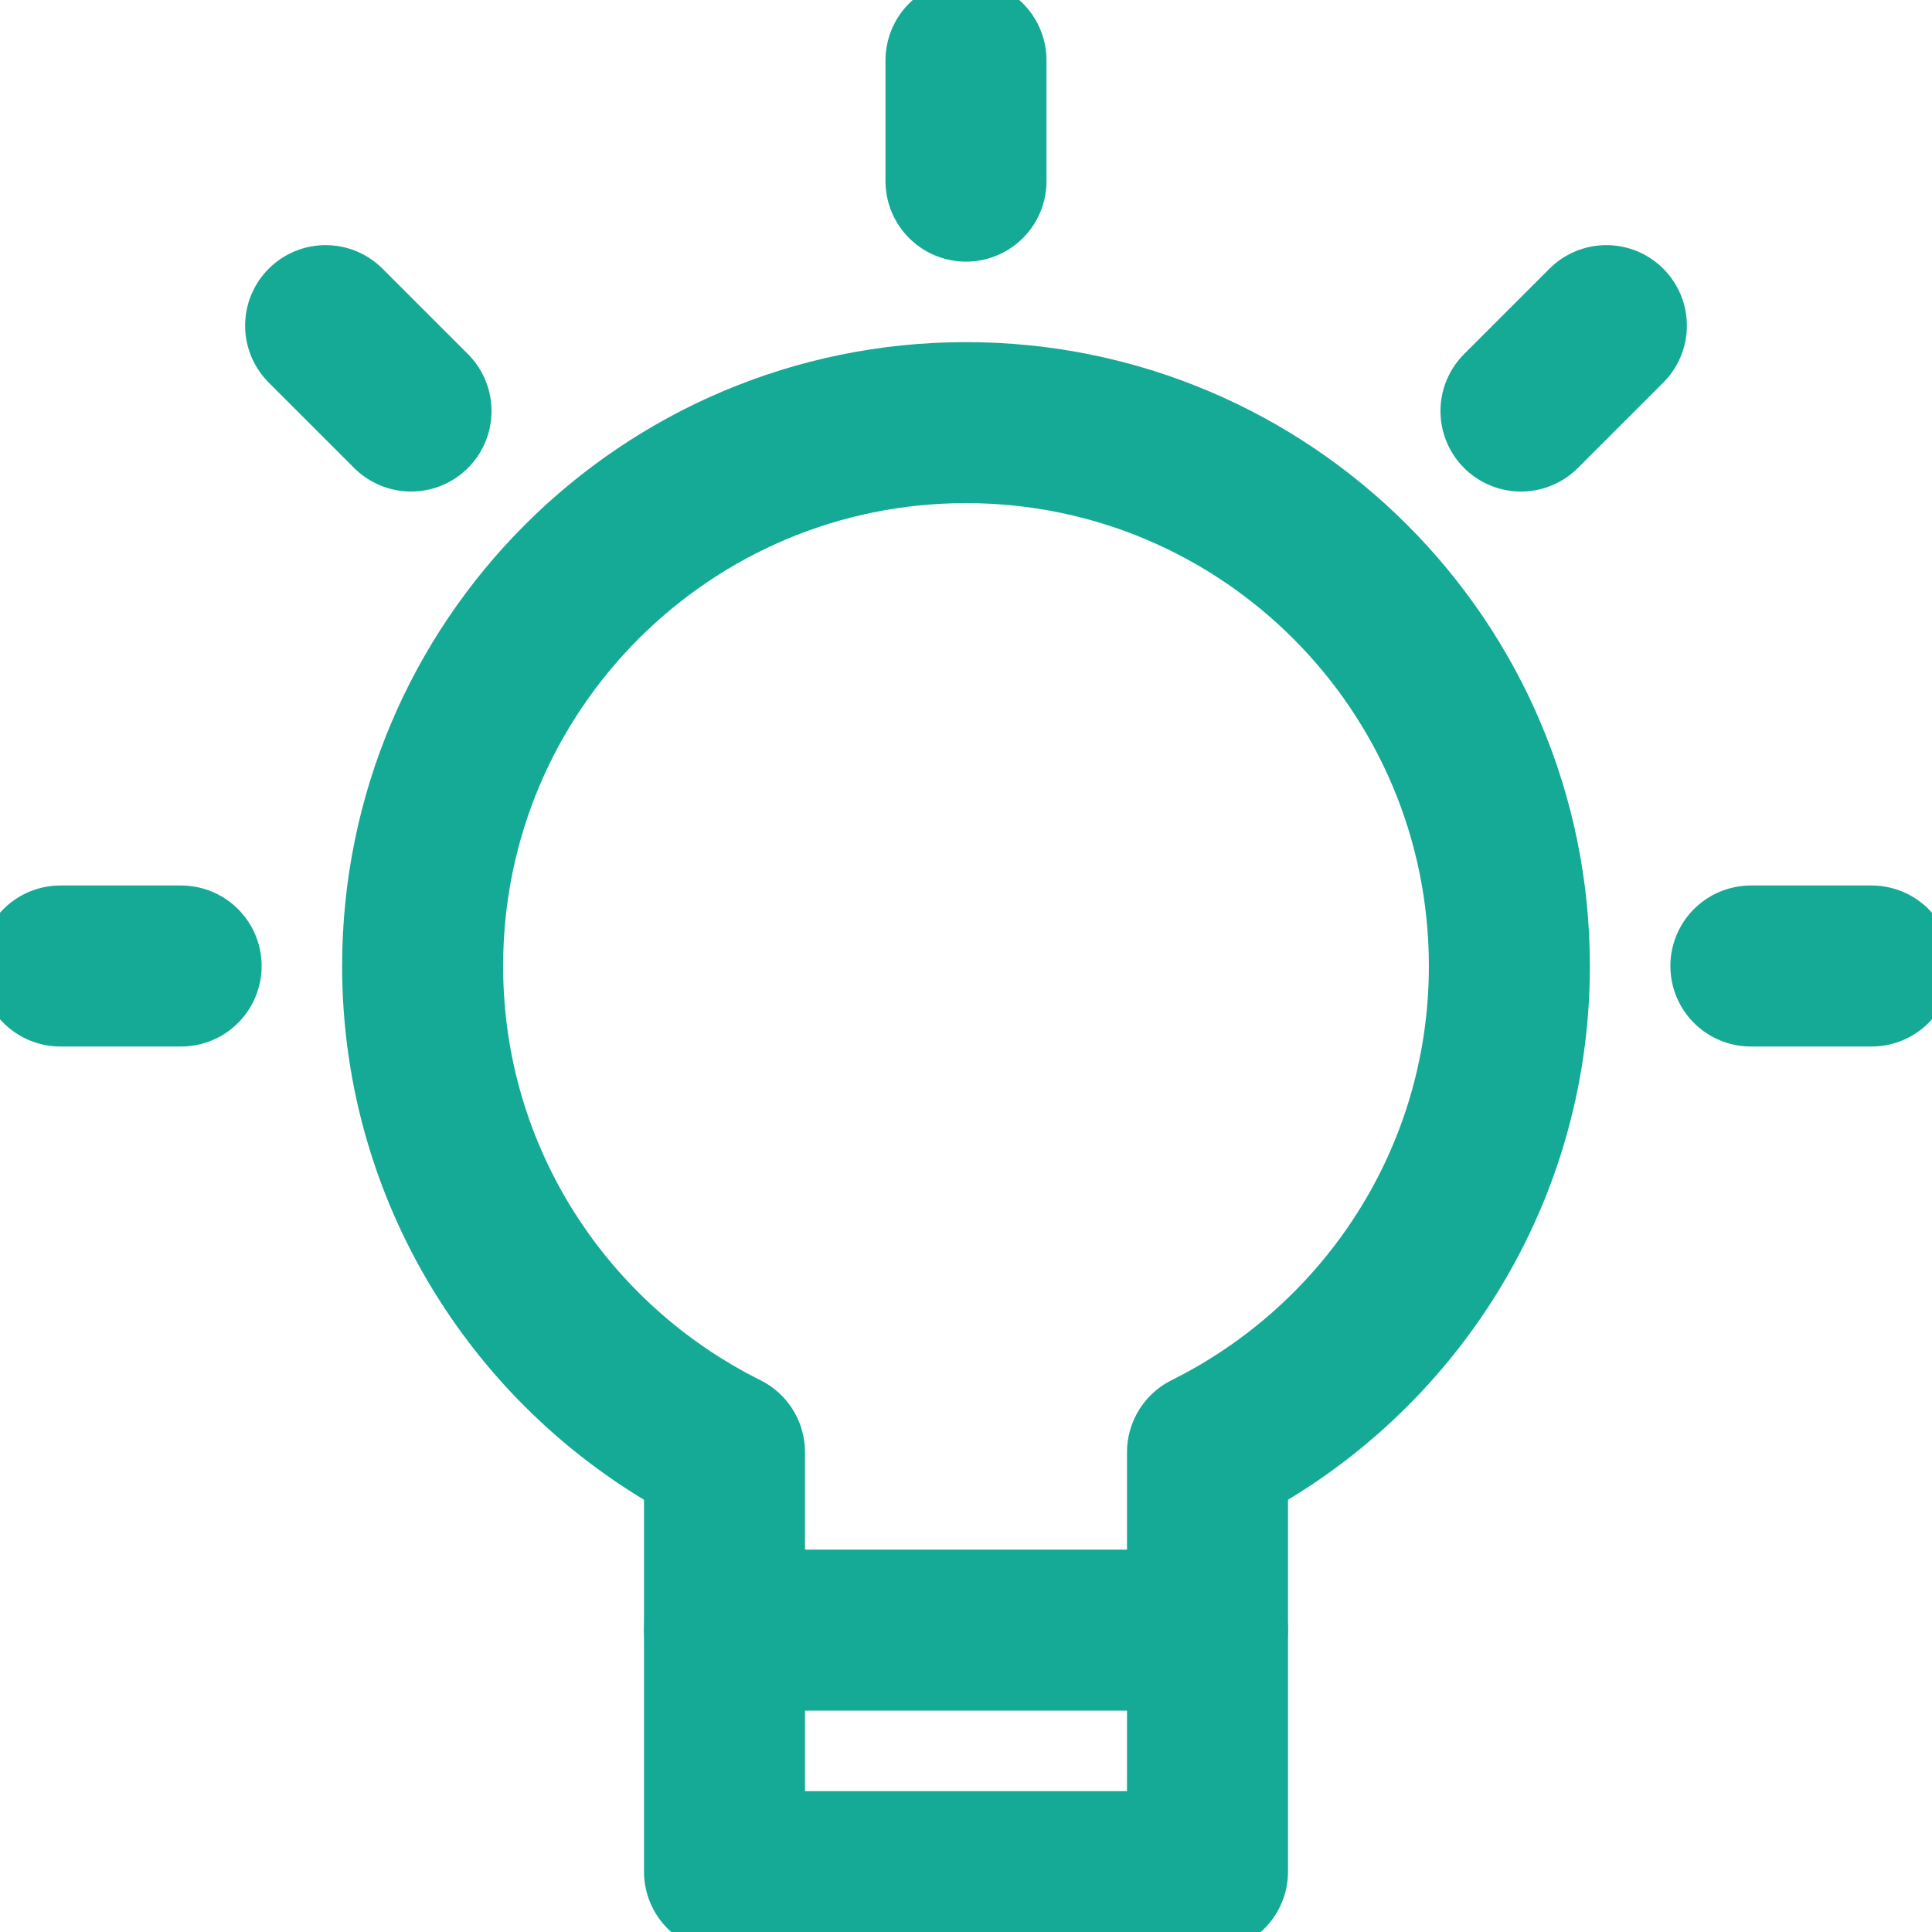
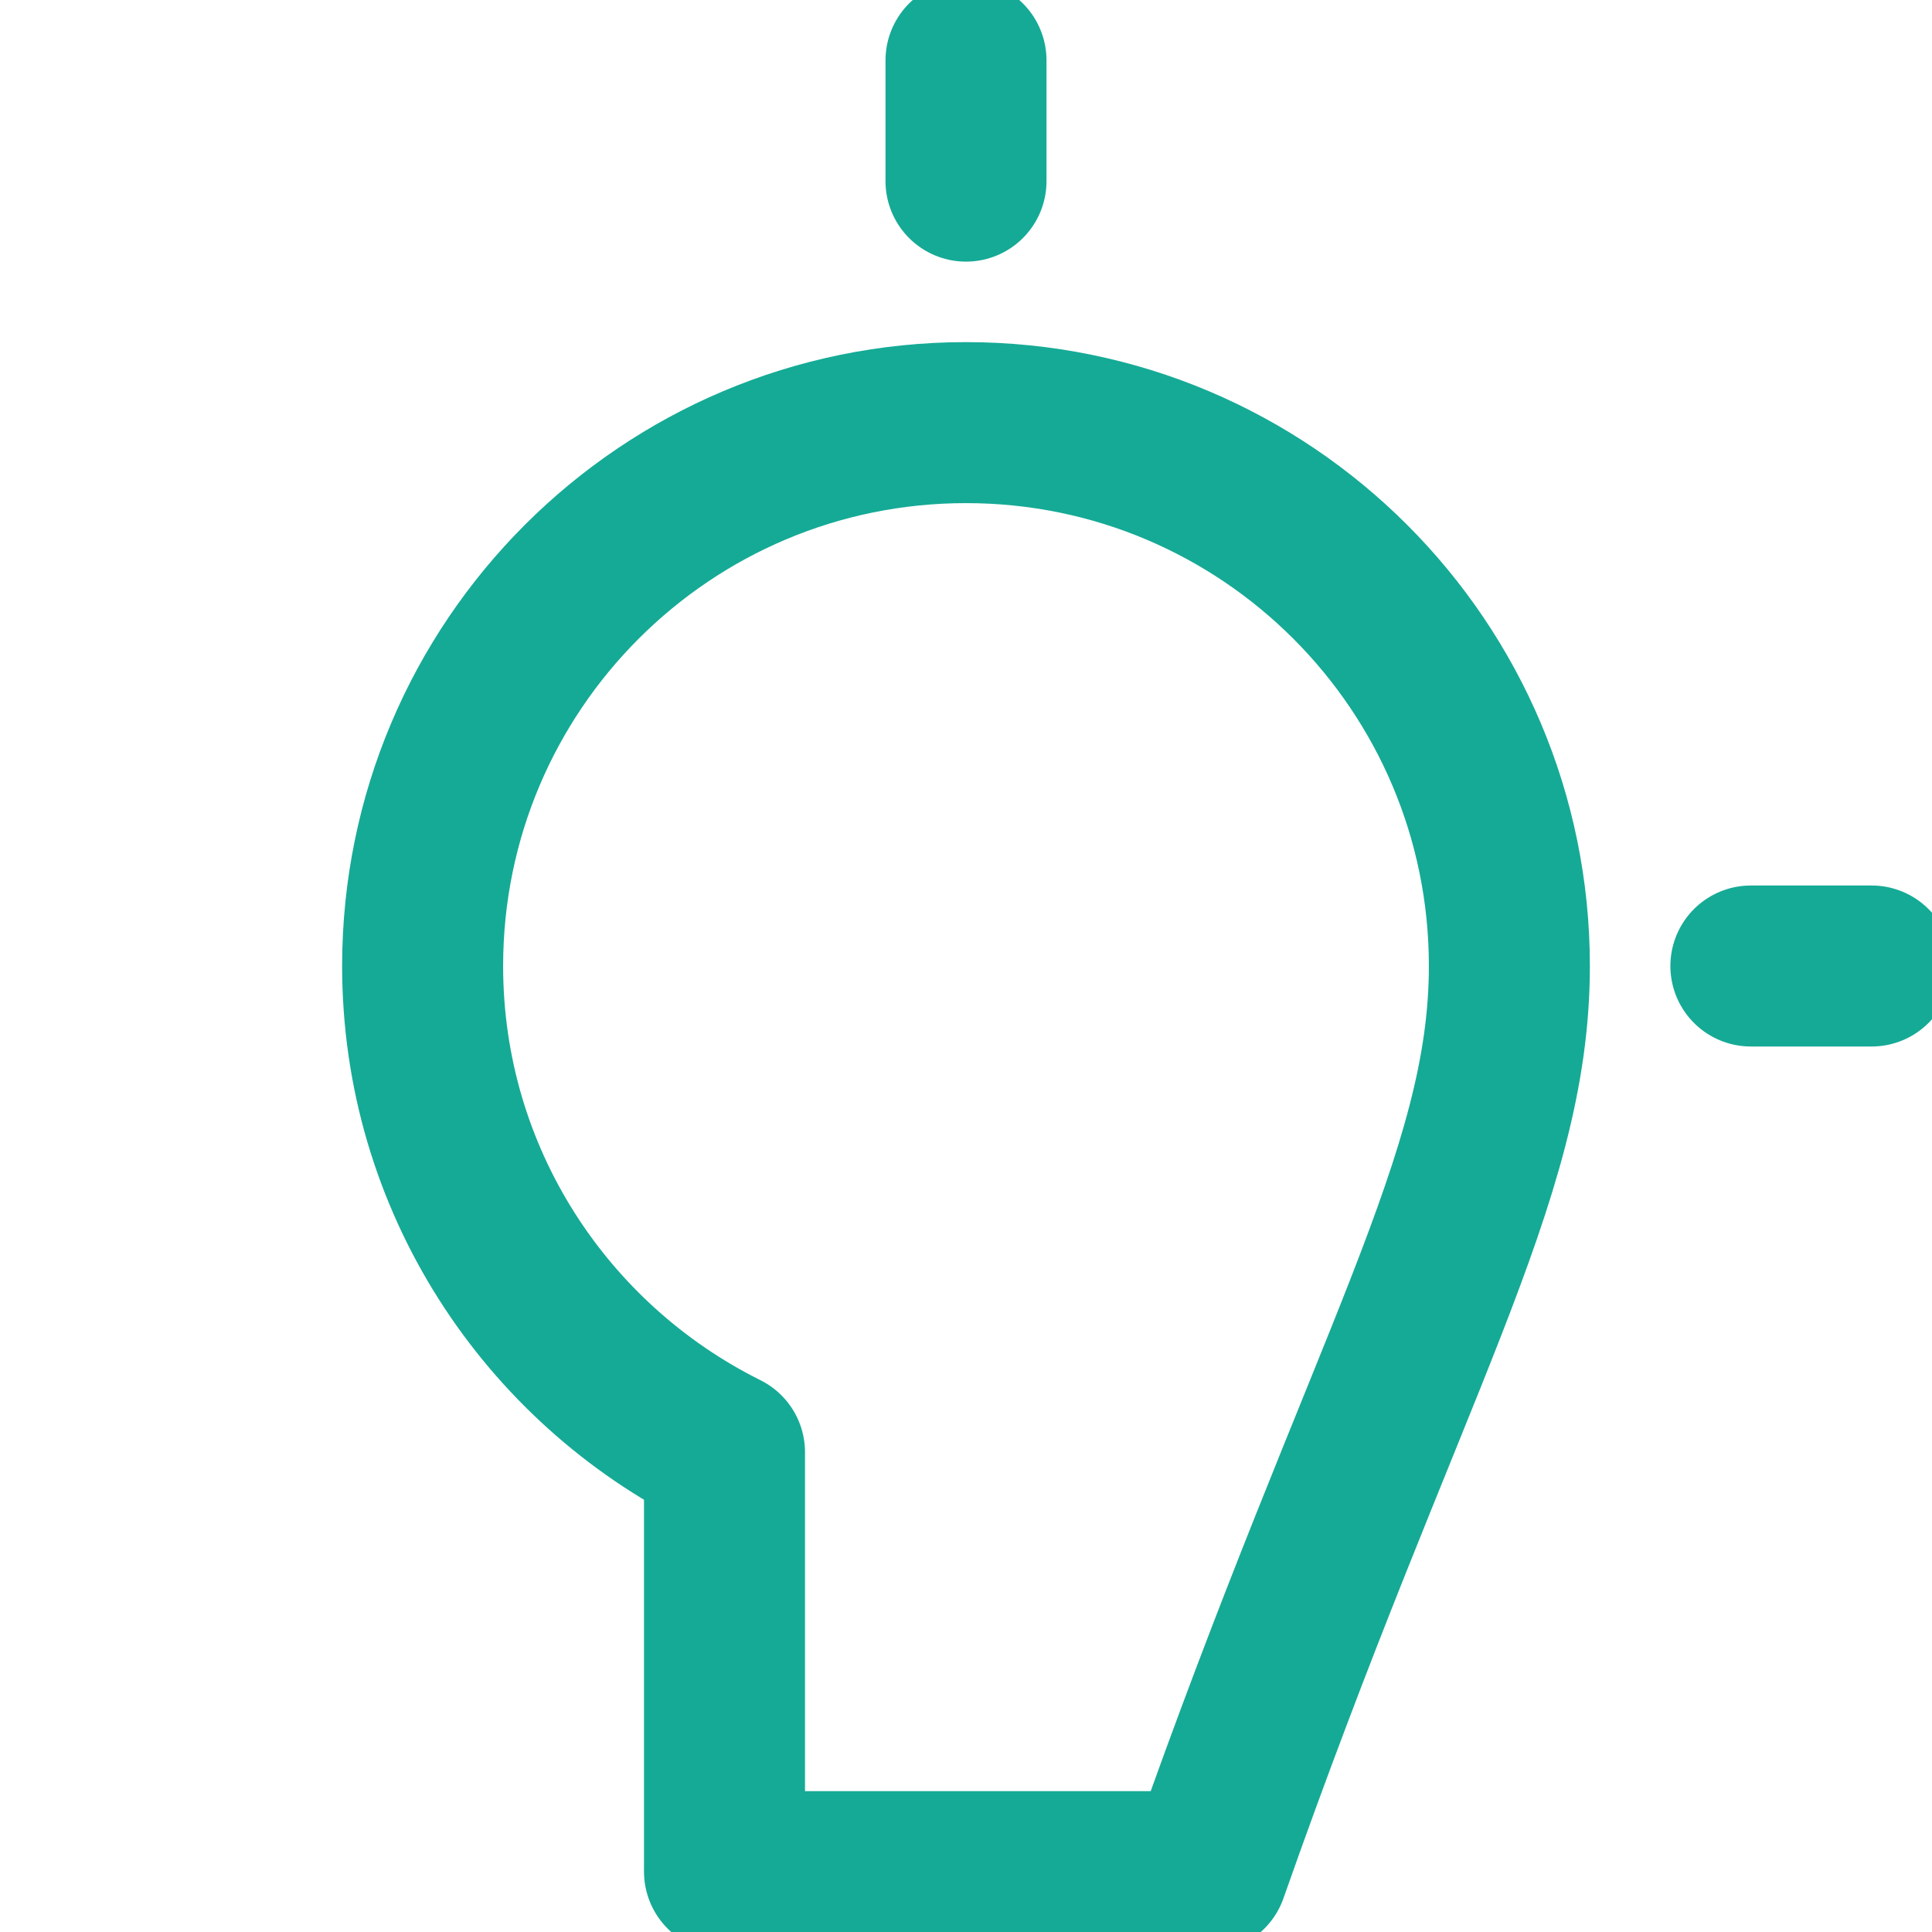
<svg xmlns="http://www.w3.org/2000/svg" width="24" height="24" viewBox="0 0 24 24" fill="none">
  <g id="Group">
-     <path id="Vector" d="M0.75 12H2.25" stroke="#15AA96" stroke-width="2" stroke-linecap="round" stroke-linejoin="round" />
-     <path id="Vector_2" d="M4.045 4.045L5.106 5.106" stroke="#15AA96" stroke-width="2" stroke-linecap="round" stroke-linejoin="round" />
    <path id="Vector_3" d="M12 0.75V2.25" stroke="#15AA96" stroke-width="2" stroke-linecap="round" stroke-linejoin="round" />
-     <path id="Vector_4" d="M19.955 4.045L18.894 5.106" stroke="#15AA96" stroke-width="2" stroke-linecap="round" stroke-linejoin="round" />
    <path id="Vector_5" d="M23.25 12H21.75" stroke="#15AA96" stroke-width="2" stroke-linecap="round" stroke-linejoin="round" />
-     <path id="Vector_6" d="M18.75 12C18.75 8.272 15.728 5.25 12 5.25C8.272 5.25 5.25 8.272 5.25 12C5.25 14.649 6.779 16.935 9 18.04V23.25H15V18.04C17.221 16.935 18.75 14.649 18.75 12Z" stroke="#15AA96" stroke-width="2" stroke-linecap="round" stroke-linejoin="round" />
-     <path id="Vector_7" d="M9 20.25H15" stroke="#15AA96" stroke-width="2" stroke-linecap="round" stroke-linejoin="round" />
+     <path id="Vector_6" d="M18.75 12C18.75 8.272 15.728 5.25 12 5.25C8.272 5.25 5.25 8.272 5.25 12C5.25 14.649 6.779 16.935 9 18.04V23.25H15C17.221 16.935 18.75 14.649 18.75 12Z" stroke="#15AA96" stroke-width="2" stroke-linecap="round" stroke-linejoin="round" />
  </g>
</svg>